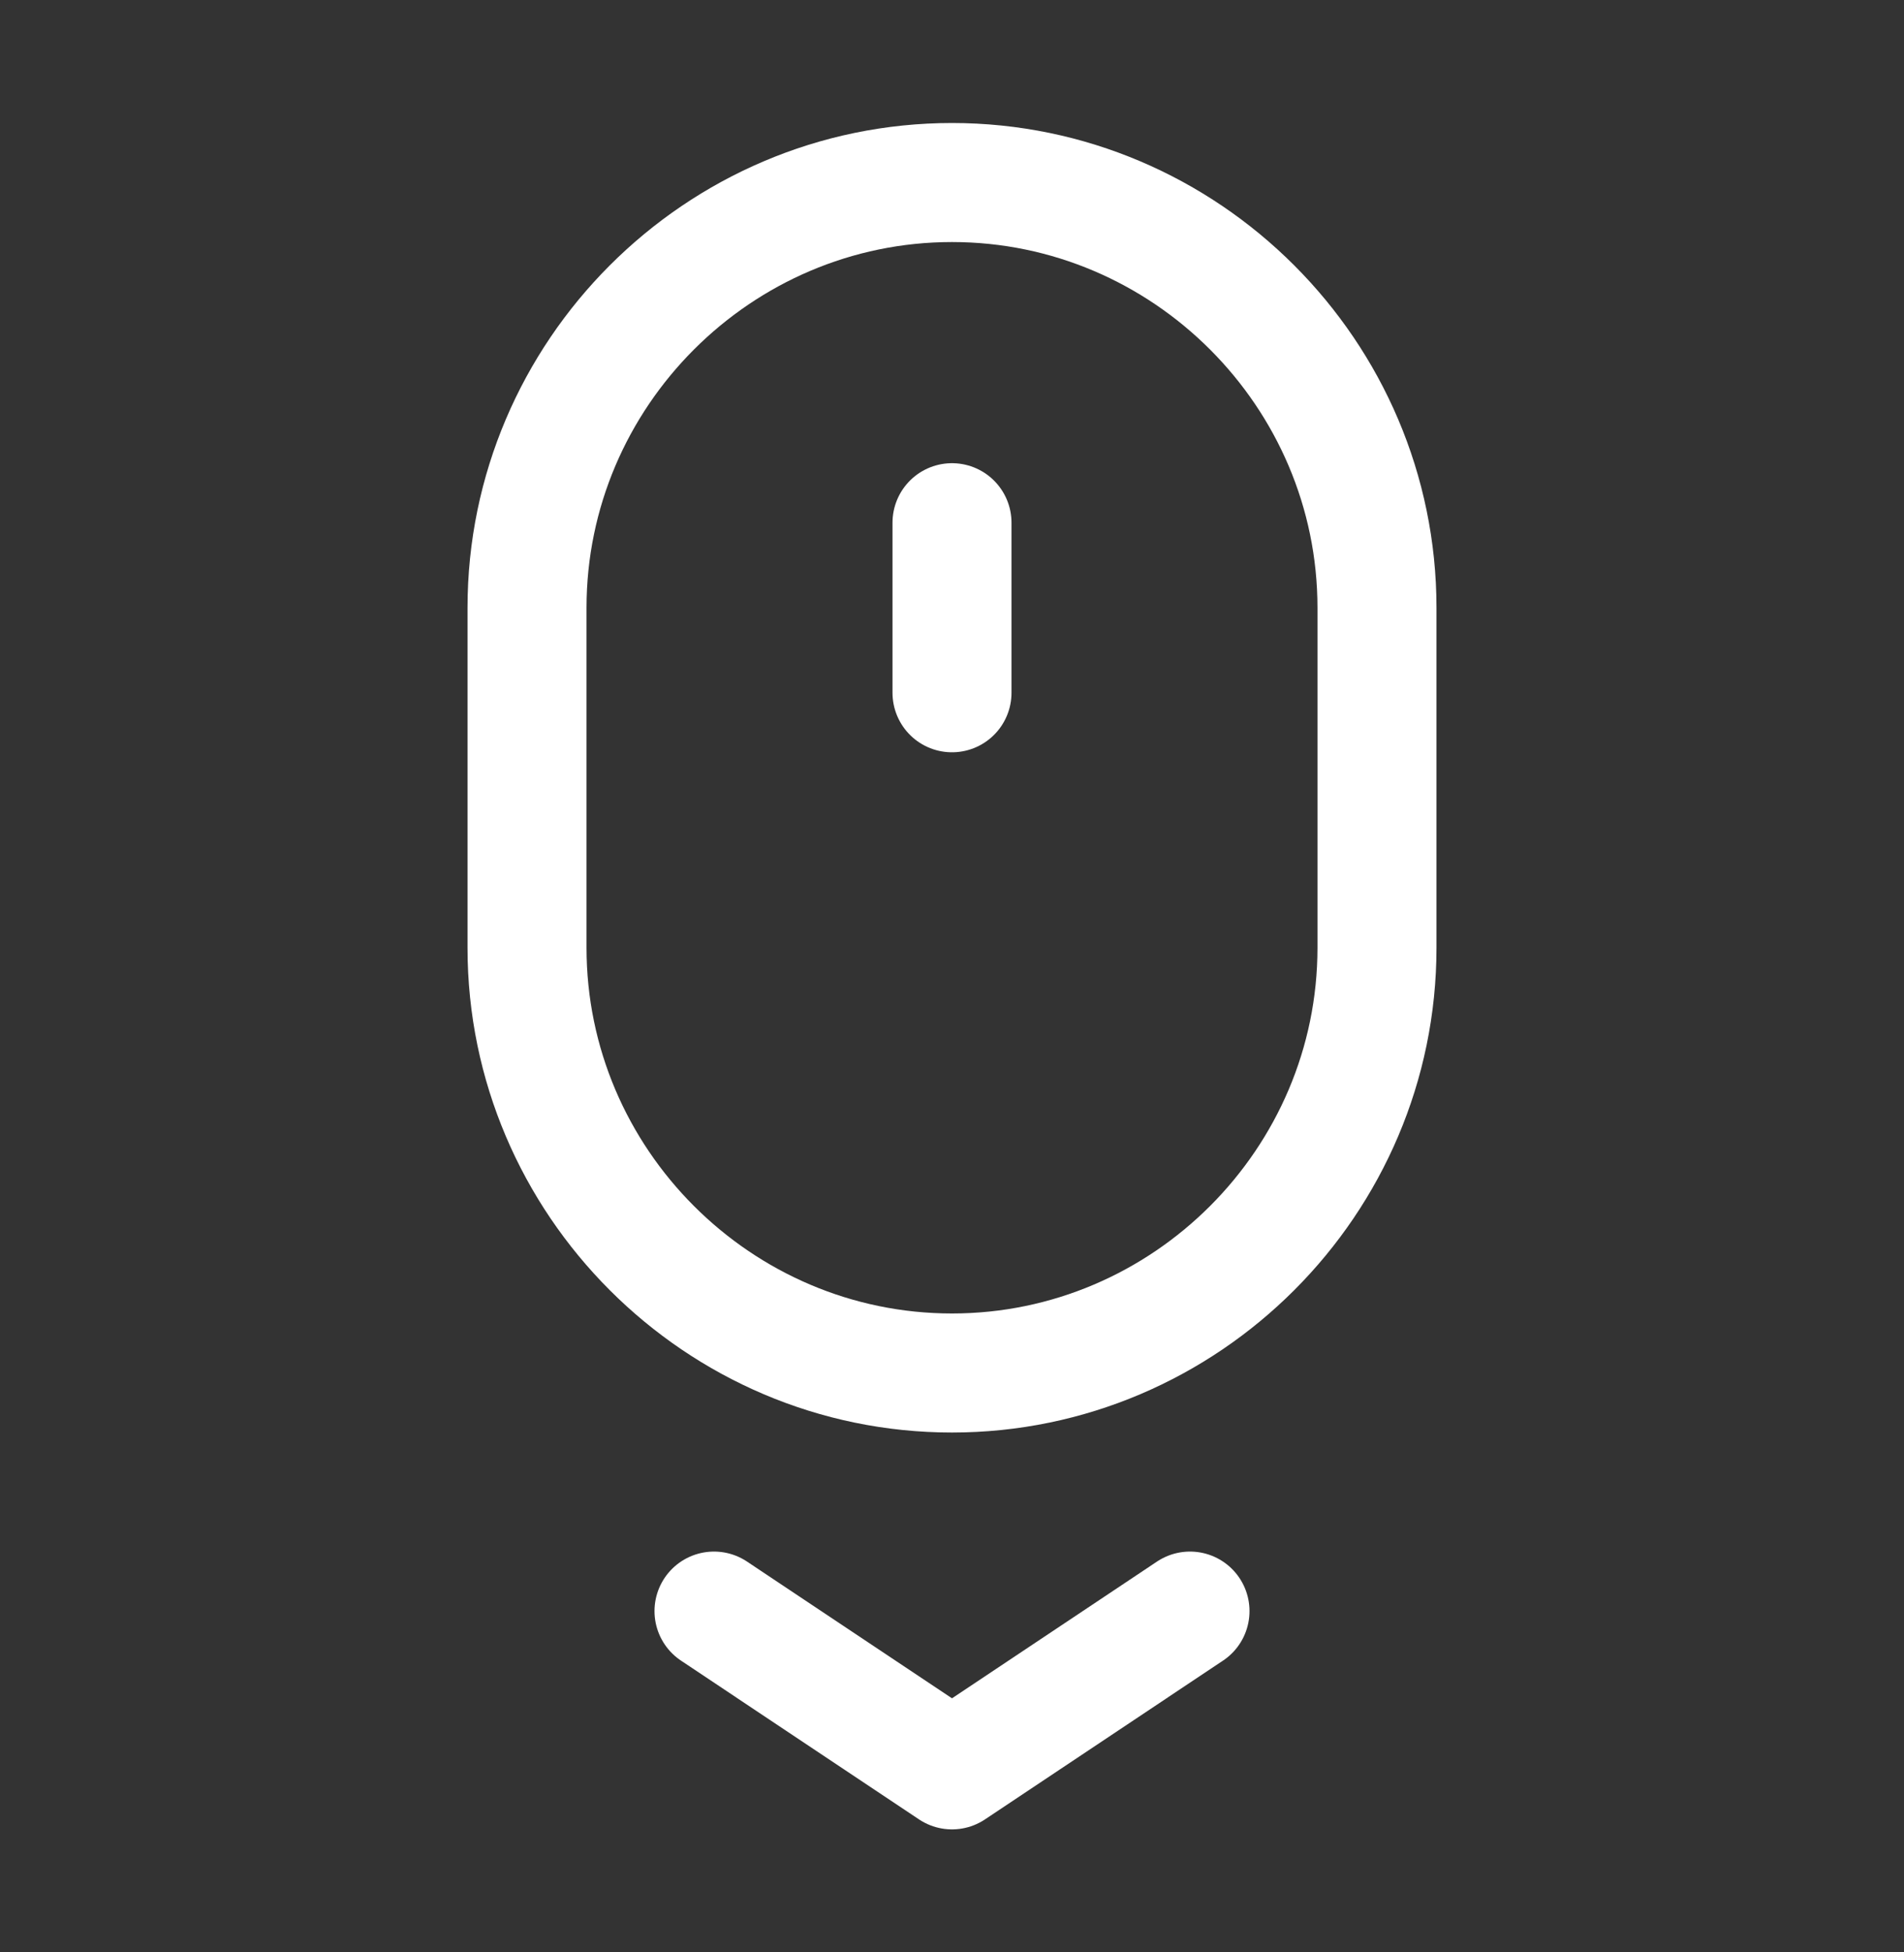
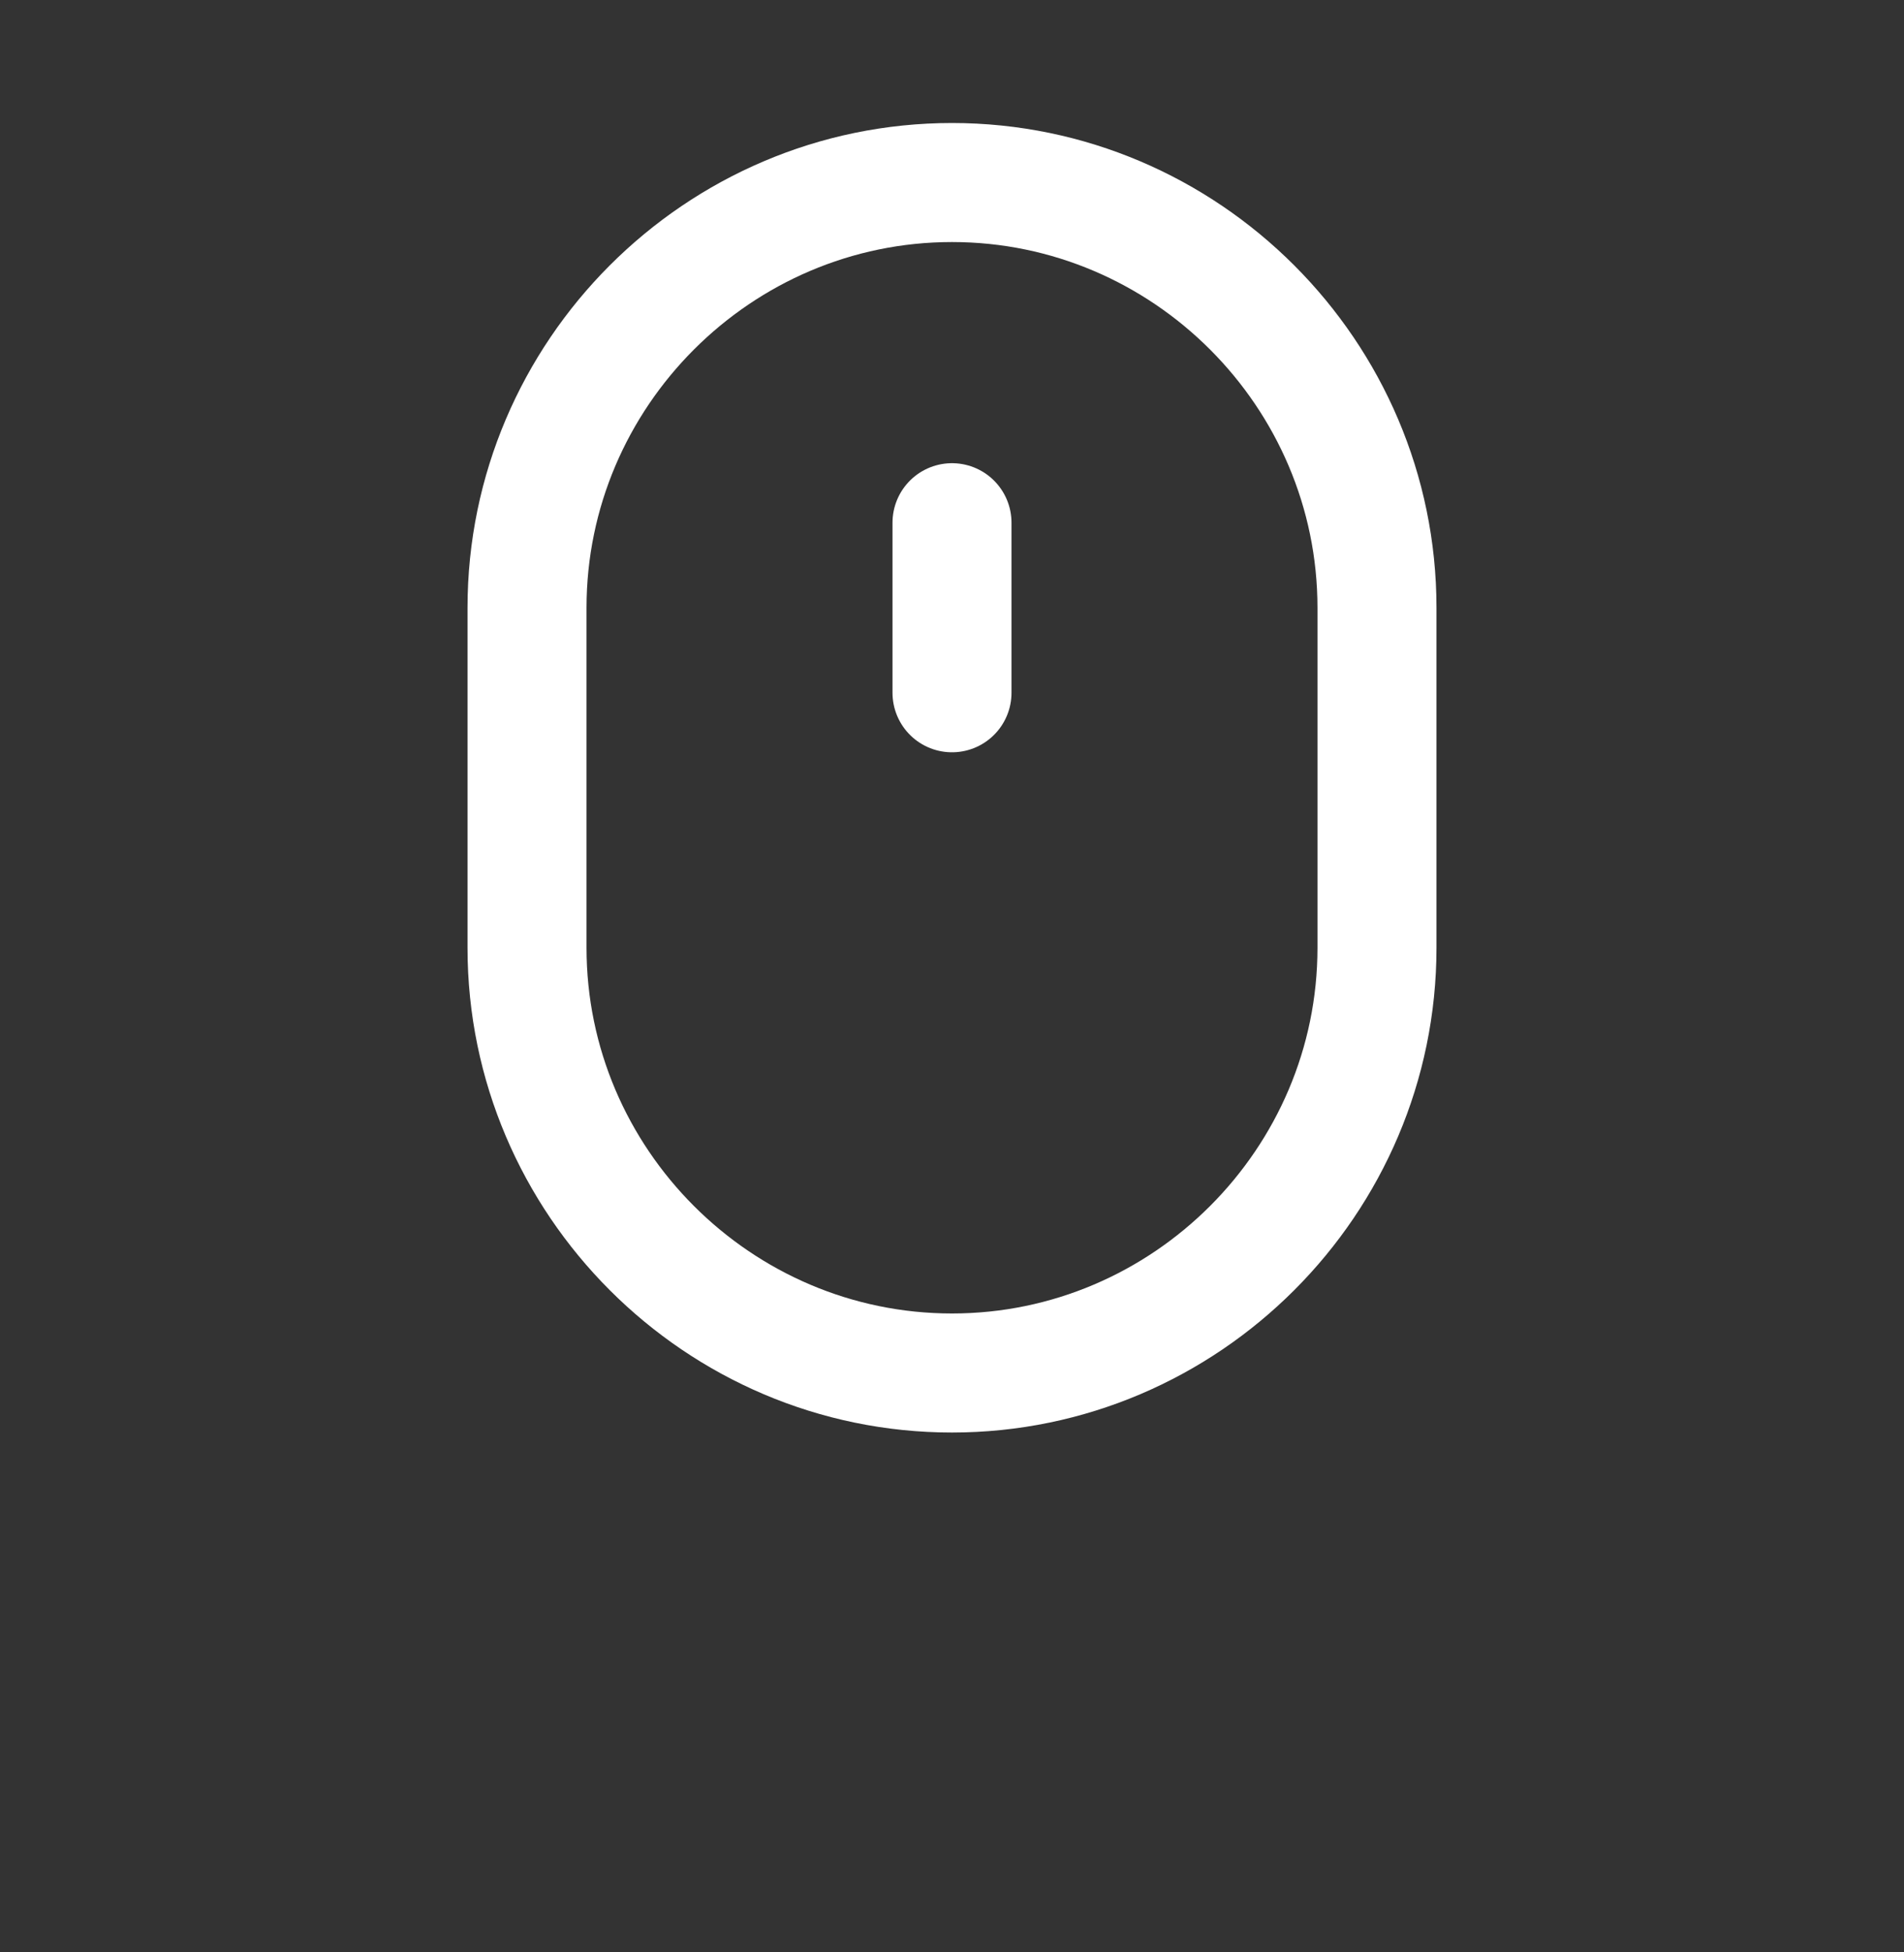
<svg xmlns="http://www.w3.org/2000/svg" width="40" height="41" viewBox="0 0 40 41" fill="none">
  <rect x="0" y="0" width="40" height="41" fill="#333333" stroke="none" />
  <path fill-rule="evenodd" clip-rule="evenodd" d="M20 28.833V28.833C15.09 28.833 11.072 24.815 11.072 19.905V12.762C11.072 7.852 15.09 3.833 20 3.833V3.833C24.91 3.833 28.928 7.852 28.928 12.762V19.905C28.928 24.815 24.91 28.833 20 28.833Z" stroke="white" stroke-width="2.5" stroke-linecap="round" stroke-linejoin="round" />
-   <path d="M15 33.833L20 37.167L25 33.833" stroke="white" stroke-width="2.5" stroke-linecap="round" stroke-linejoin="round" />
  <path d="M20 10.977V14.548" stroke="white" stroke-width="2.5" stroke-linecap="round" stroke-linejoin="round" />
</svg>